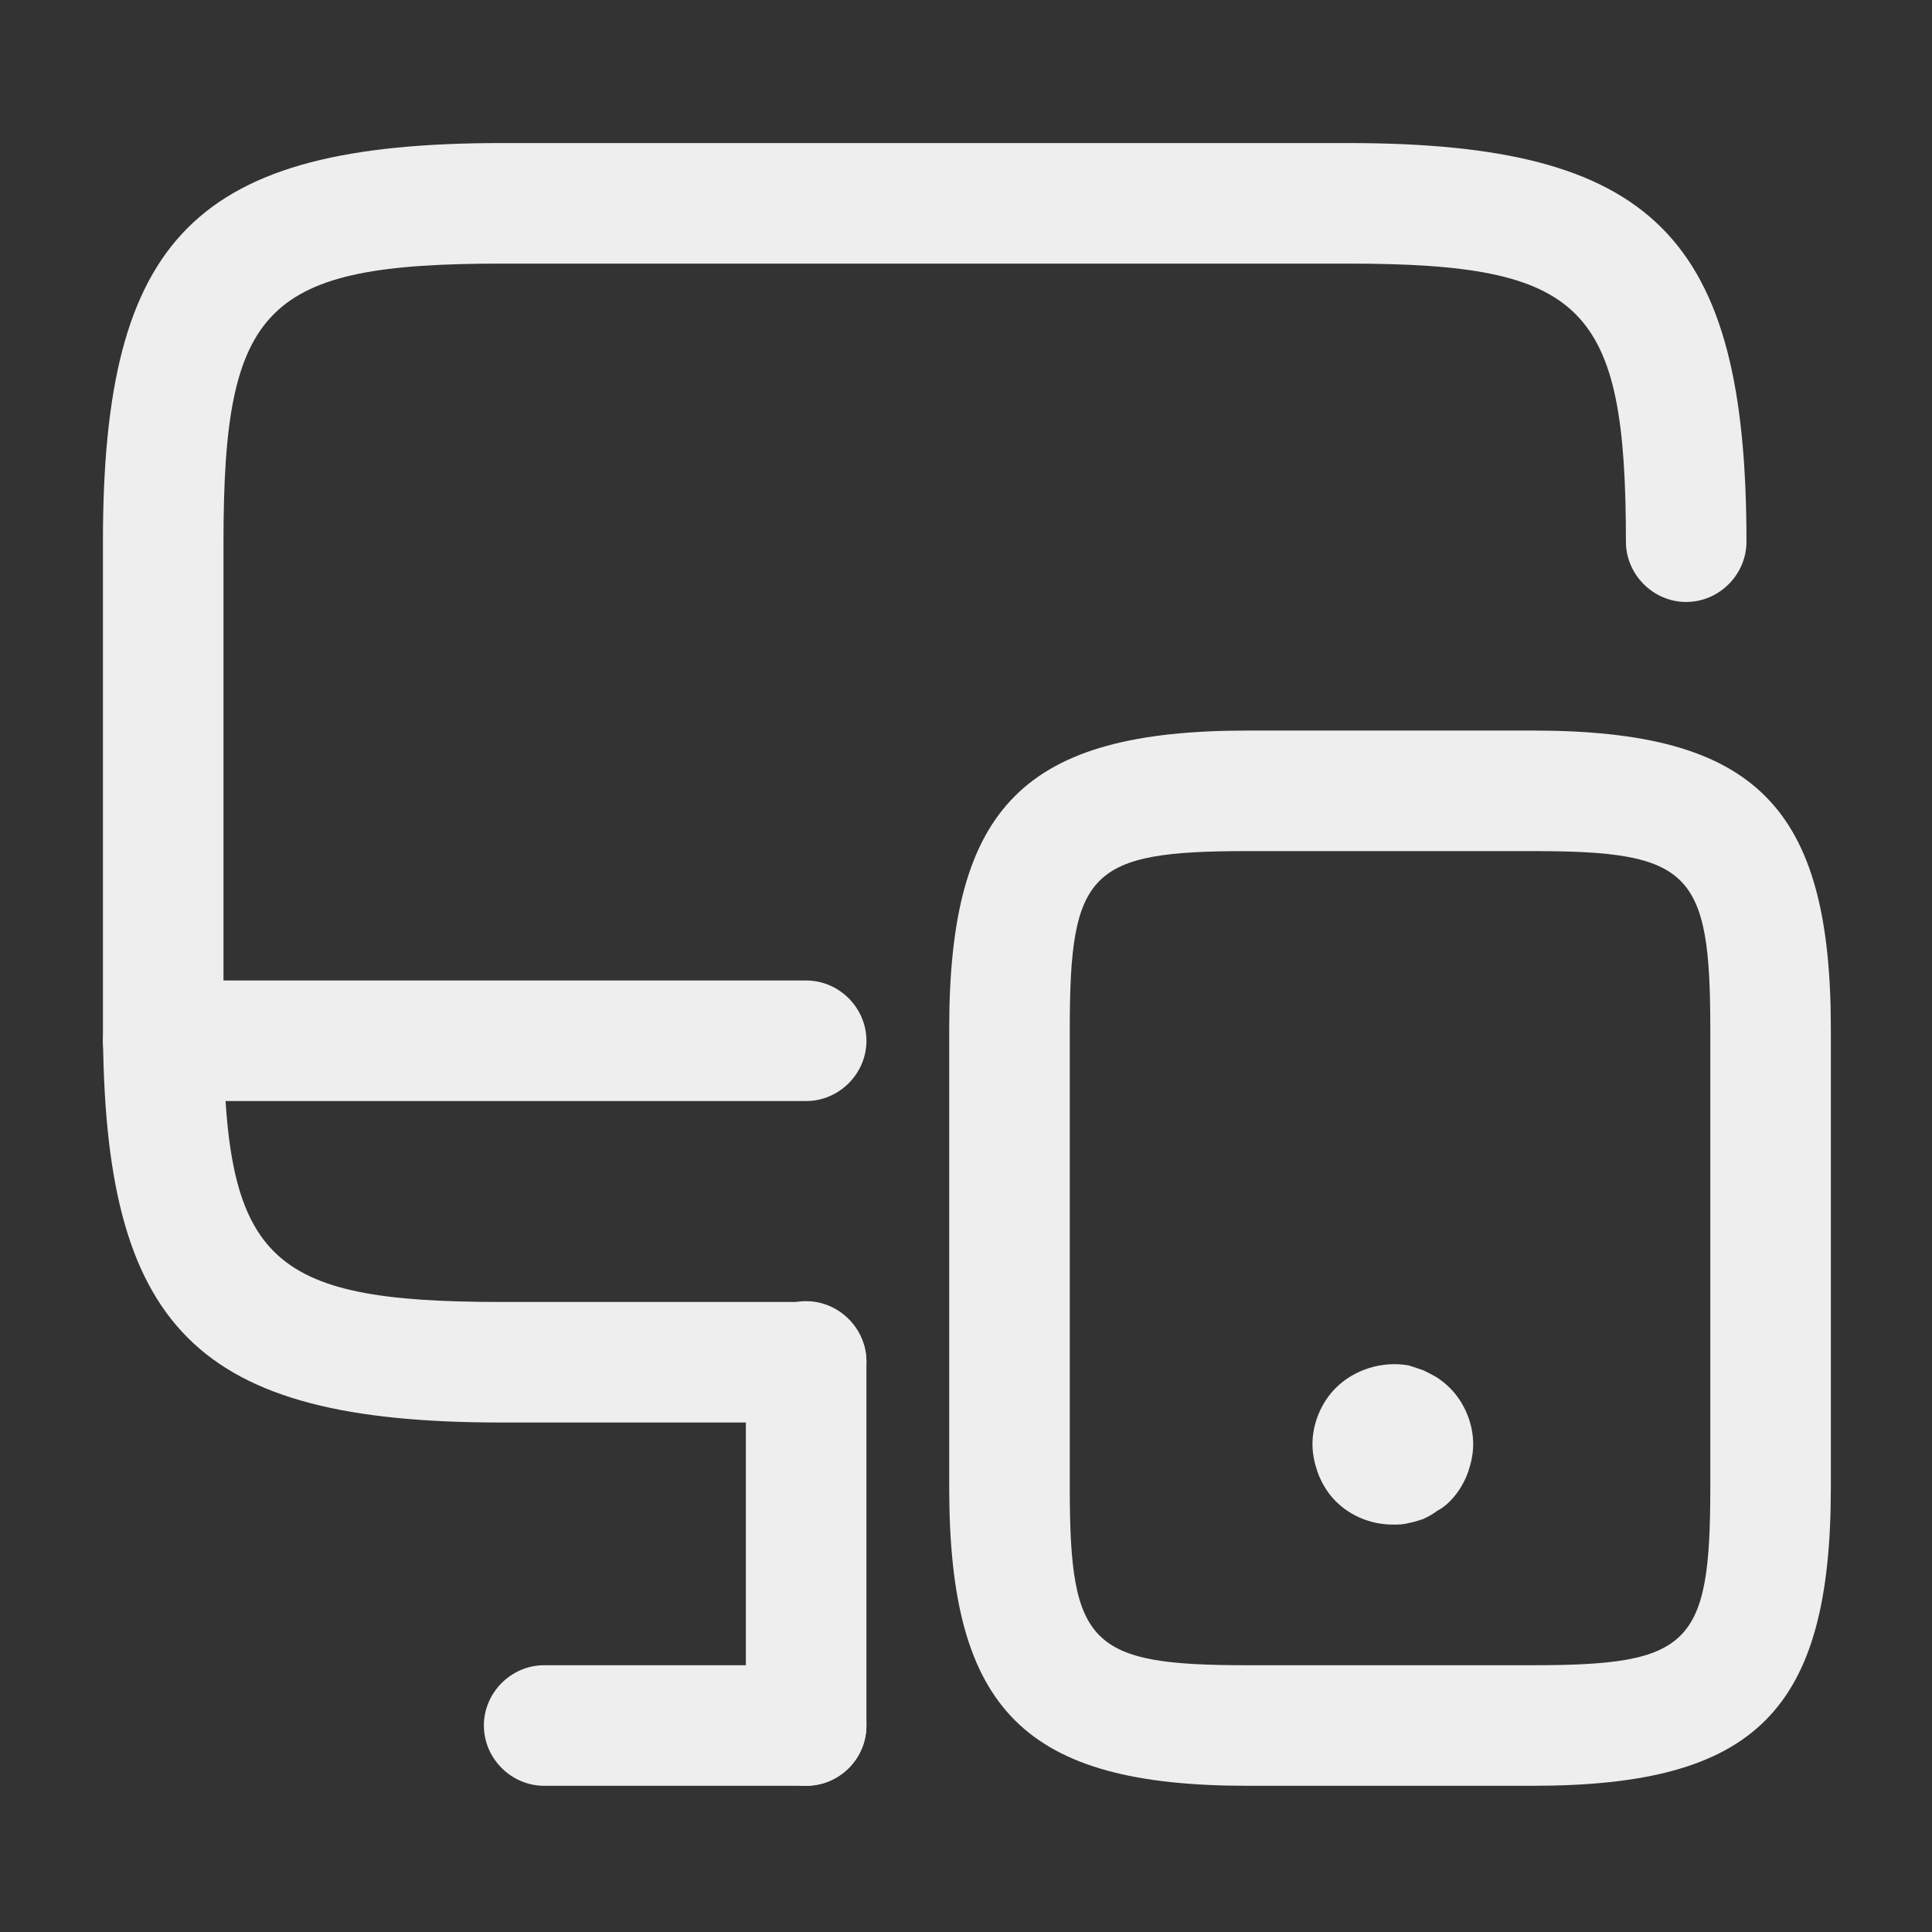
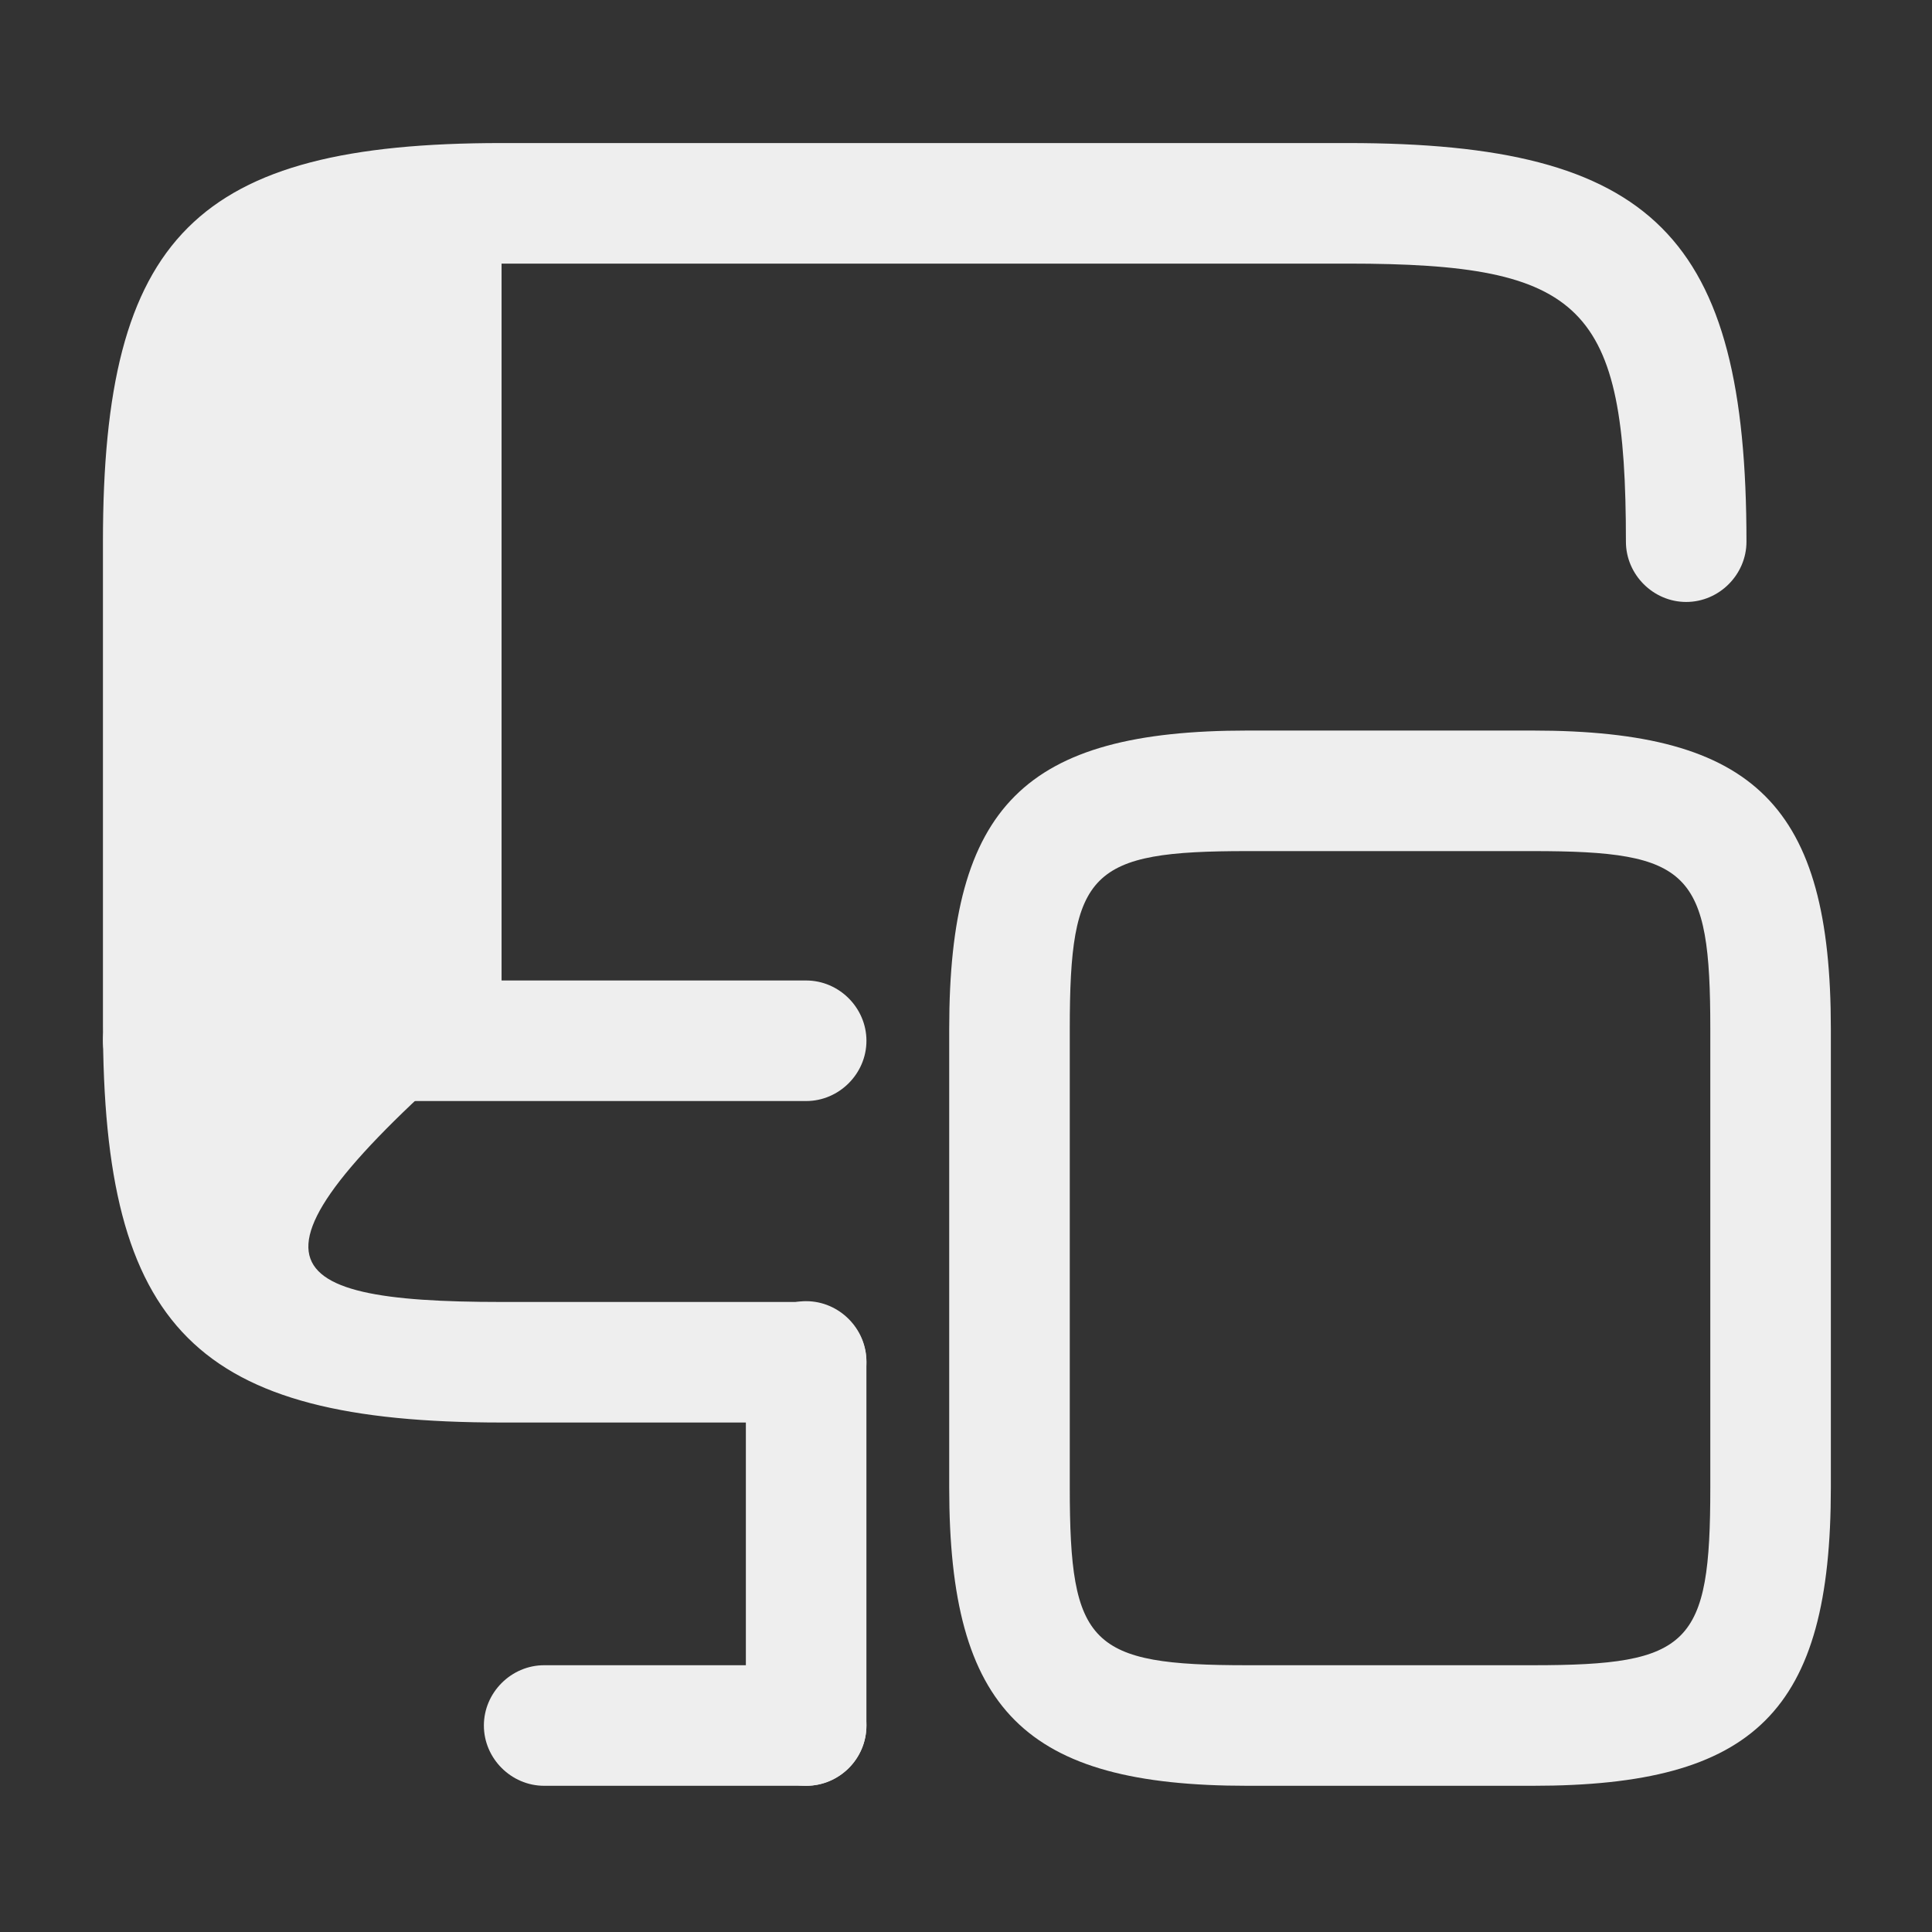
<svg xmlns="http://www.w3.org/2000/svg" width="136" height="136" viewBox="0 0 136 136" fill="none">
  <rect x="0" y="0" width="136" height="136" fill="#333333" stroke="none" />
-   <path d="M56.748 100.136H35.307C13.809 100.136 7.246 93.573 7.246 72.075V38.131C7.246 16.633 13.809 10.07 35.307 10.07H94.879C116.377 10.07 122.94 16.633 122.94 38.131C122.94 40.45 121.017 42.374 118.697 42.374C116.377 42.374 114.454 40.45 114.454 38.131C114.454 21.498 111.512 18.556 94.879 18.556H35.307C18.674 18.556 15.732 21.498 15.732 38.131V72.075C15.732 88.708 18.674 91.65 35.307 91.65H56.748C59.068 91.65 60.992 93.573 60.992 95.893C60.992 98.213 59.068 100.136 56.748 100.136Z" fill="#EEEEEE" />
+   <path d="M56.748 100.136H35.307C13.809 100.136 7.246 93.573 7.246 72.075V38.131C7.246 16.633 13.809 10.07 35.307 10.07H94.879C116.377 10.07 122.94 16.633 122.94 38.131C122.94 40.45 121.017 42.374 118.697 42.374C116.377 42.374 114.454 40.45 114.454 38.131C114.454 21.498 111.512 18.556 94.879 18.556H35.307V72.075C15.732 88.708 18.674 91.65 35.307 91.65H56.748C59.068 91.65 60.992 93.573 60.992 95.893C60.992 98.213 59.068 100.136 56.748 100.136Z" fill="#EEEEEE" />
  <path d="M56.747 125.708C54.427 125.708 52.504 123.784 52.504 121.465V95.837C52.504 93.517 54.427 91.594 56.747 91.594C59.066 91.594 60.99 93.517 60.99 95.837V121.465C60.99 123.841 59.066 125.708 56.747 125.708Z" fill="#EEEEEE" />
  <path d="M56.748 77.506H11.489C9.17 77.506 7.246 75.583 7.246 73.263C7.246 70.944 9.17 69.02 11.489 69.02H56.748C59.068 69.02 60.992 70.944 60.992 73.263C60.992 75.583 59.068 77.506 56.748 77.506Z" fill="#EEEEEE" />
  <path d="M56.749 125.708H38.306C35.986 125.708 34.062 123.784 34.062 121.464C34.062 119.145 35.986 117.221 38.306 117.221H56.749C59.068 117.221 60.992 119.145 60.992 121.464C60.992 123.784 59.068 125.708 56.749 125.708Z" fill="#EEEEEE" />
  <path d="M107.891 125.708H87.807C72.136 125.708 66.818 120.39 66.818 104.719V72.415C66.818 56.744 72.136 51.426 87.807 51.426H107.891C123.562 51.426 128.88 56.744 128.88 72.415V104.719C128.88 120.446 123.562 125.708 107.891 125.708ZM87.807 59.912C76.719 59.912 75.305 61.326 75.305 72.415V104.719C75.305 115.807 76.719 117.221 87.807 117.221H107.891C118.98 117.221 120.394 115.807 120.394 104.719V72.415C120.394 61.326 118.98 59.912 107.891 59.912H87.807Z" fill="#EEEEEE" />
-   <path d="M98.046 107.321C96.575 107.321 95.104 106.755 94.029 105.68C93.52 105.171 93.124 104.549 92.841 103.87C92.558 103.134 92.389 102.399 92.389 101.664C92.389 100.193 93.011 98.722 94.029 97.703C95.331 96.402 97.311 95.78 99.178 96.119C99.517 96.233 99.856 96.346 100.196 96.459C100.535 96.629 100.875 96.798 101.158 96.968C101.497 97.194 101.78 97.421 102.063 97.703C103.081 98.722 103.703 100.193 103.703 101.664C103.703 102.399 103.534 103.134 103.251 103.87C102.968 104.549 102.572 105.171 102.063 105.68C101.78 105.963 101.497 106.189 101.158 106.359C100.875 106.586 100.535 106.755 100.196 106.925C99.856 107.038 99.517 107.151 99.178 107.208C98.781 107.321 98.442 107.321 98.046 107.321Z" fill="#EEEEEE" />
</svg>